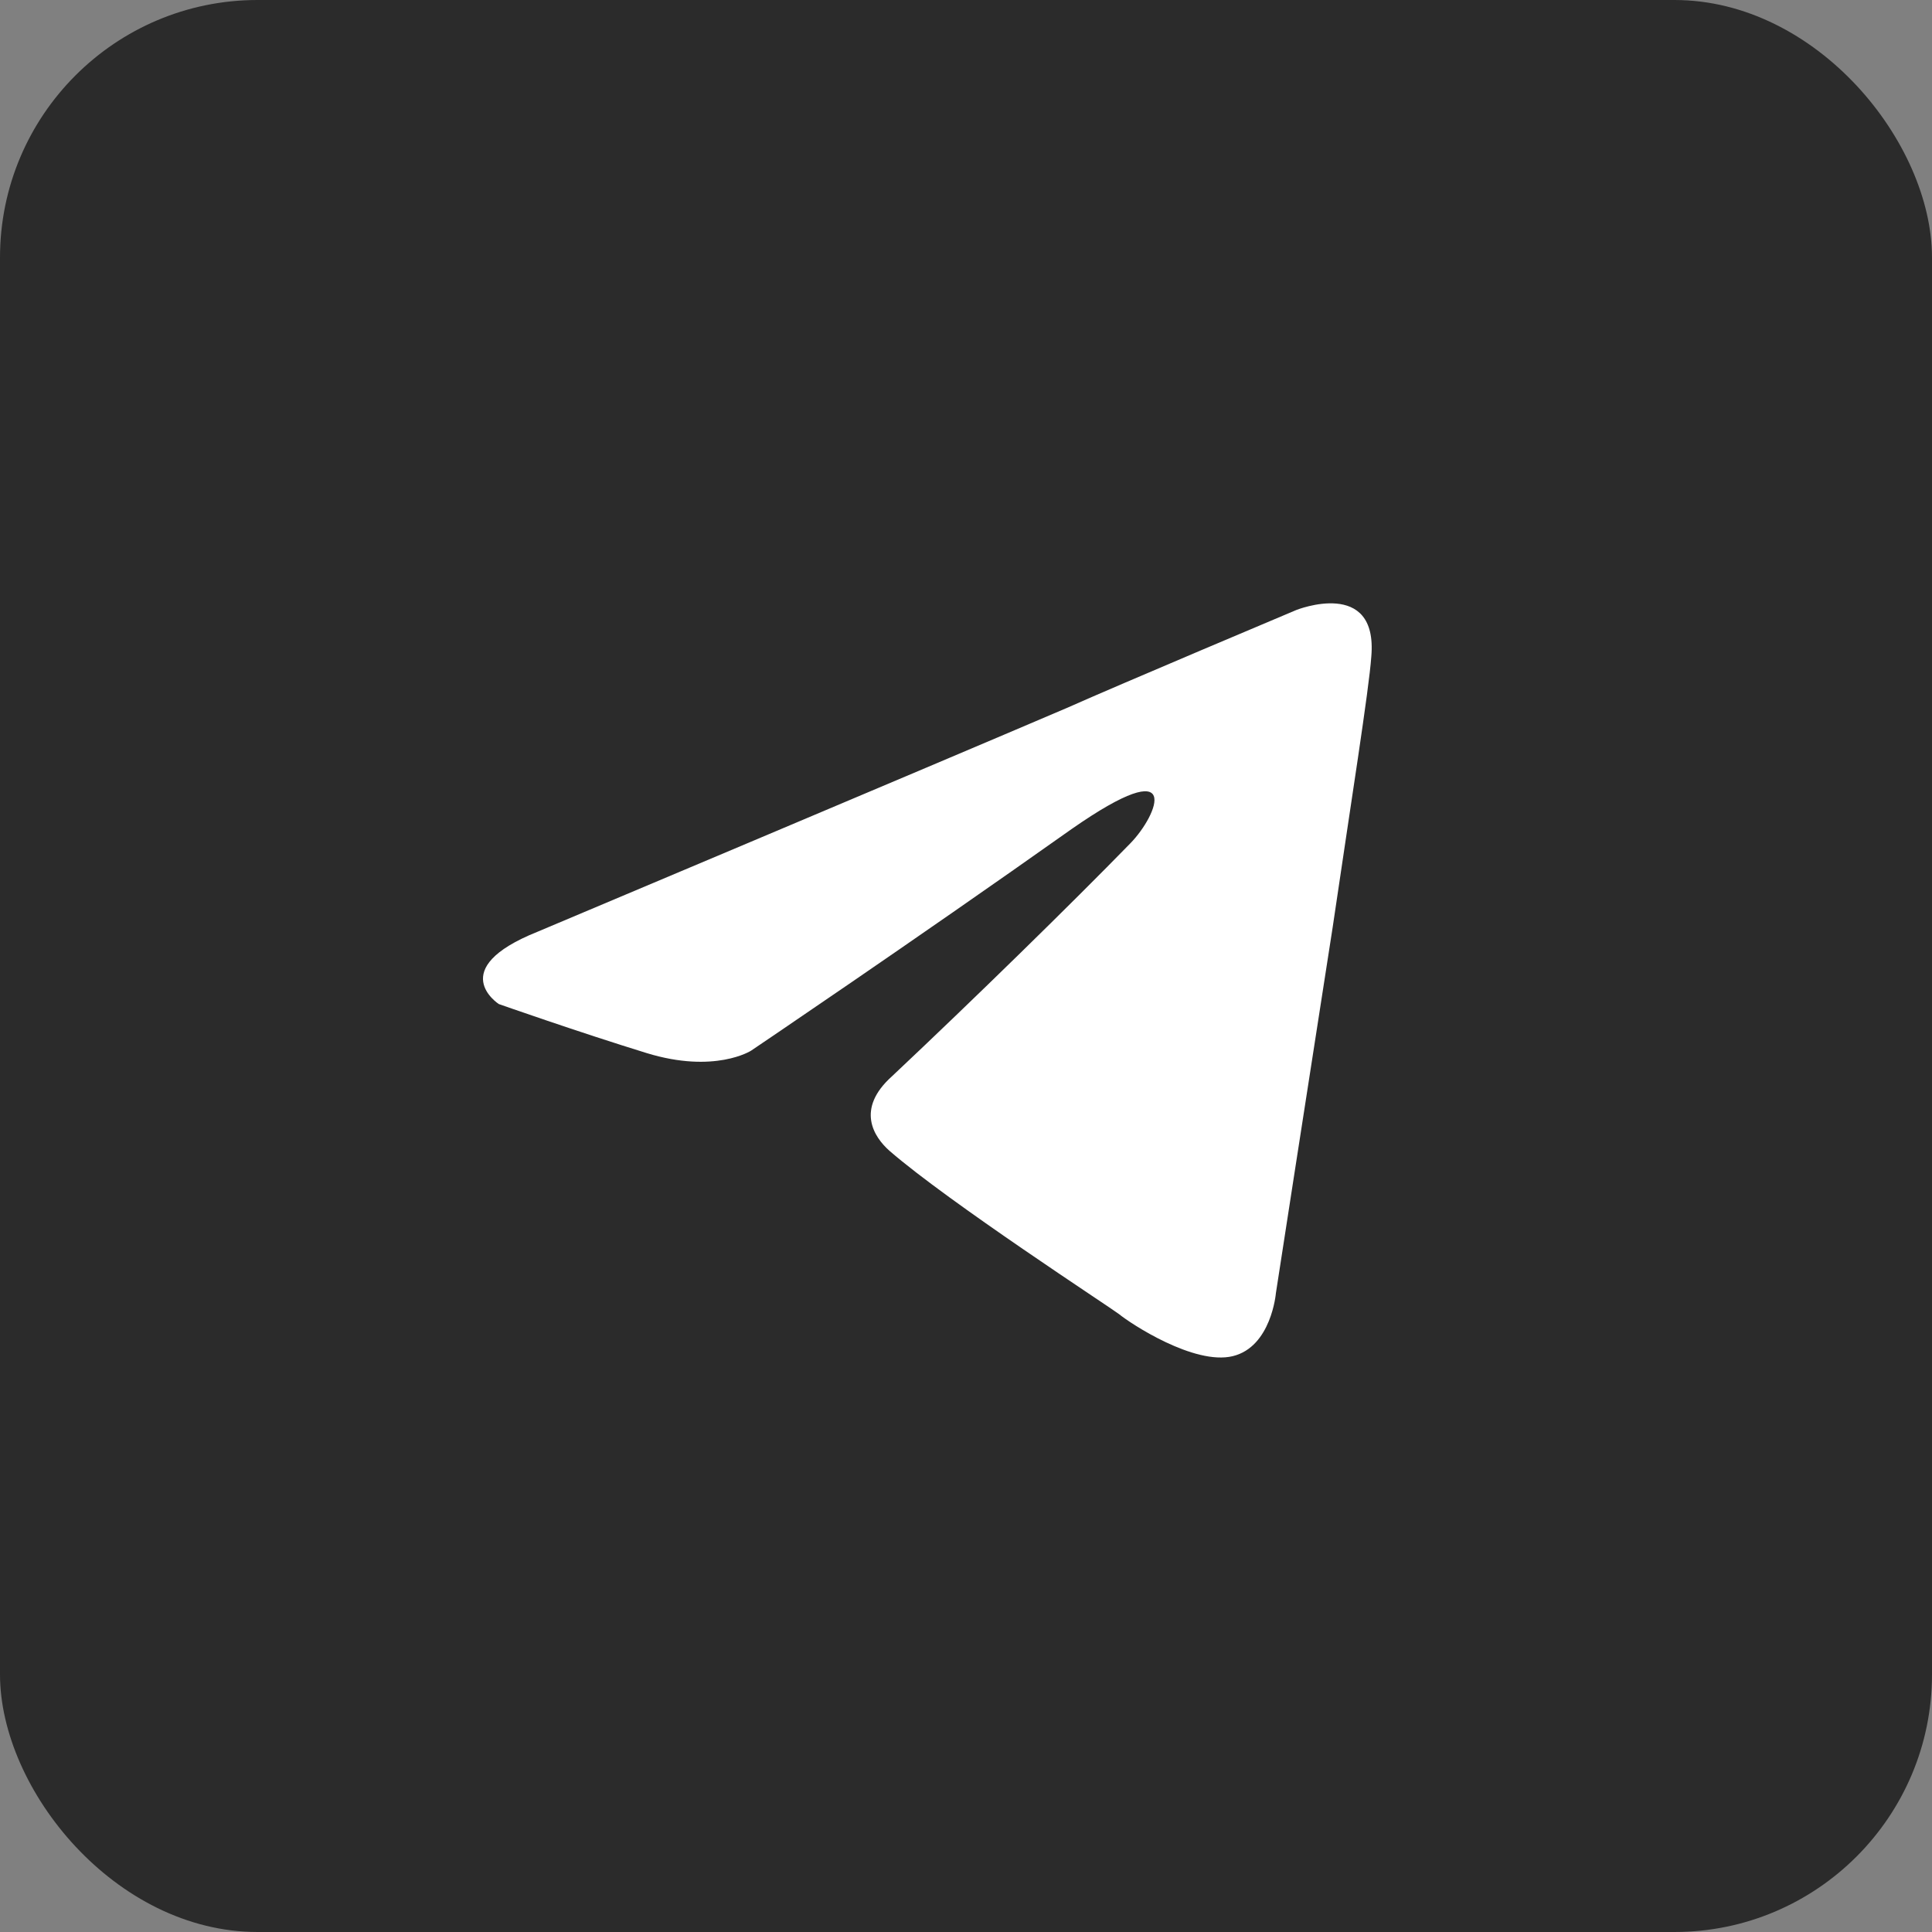
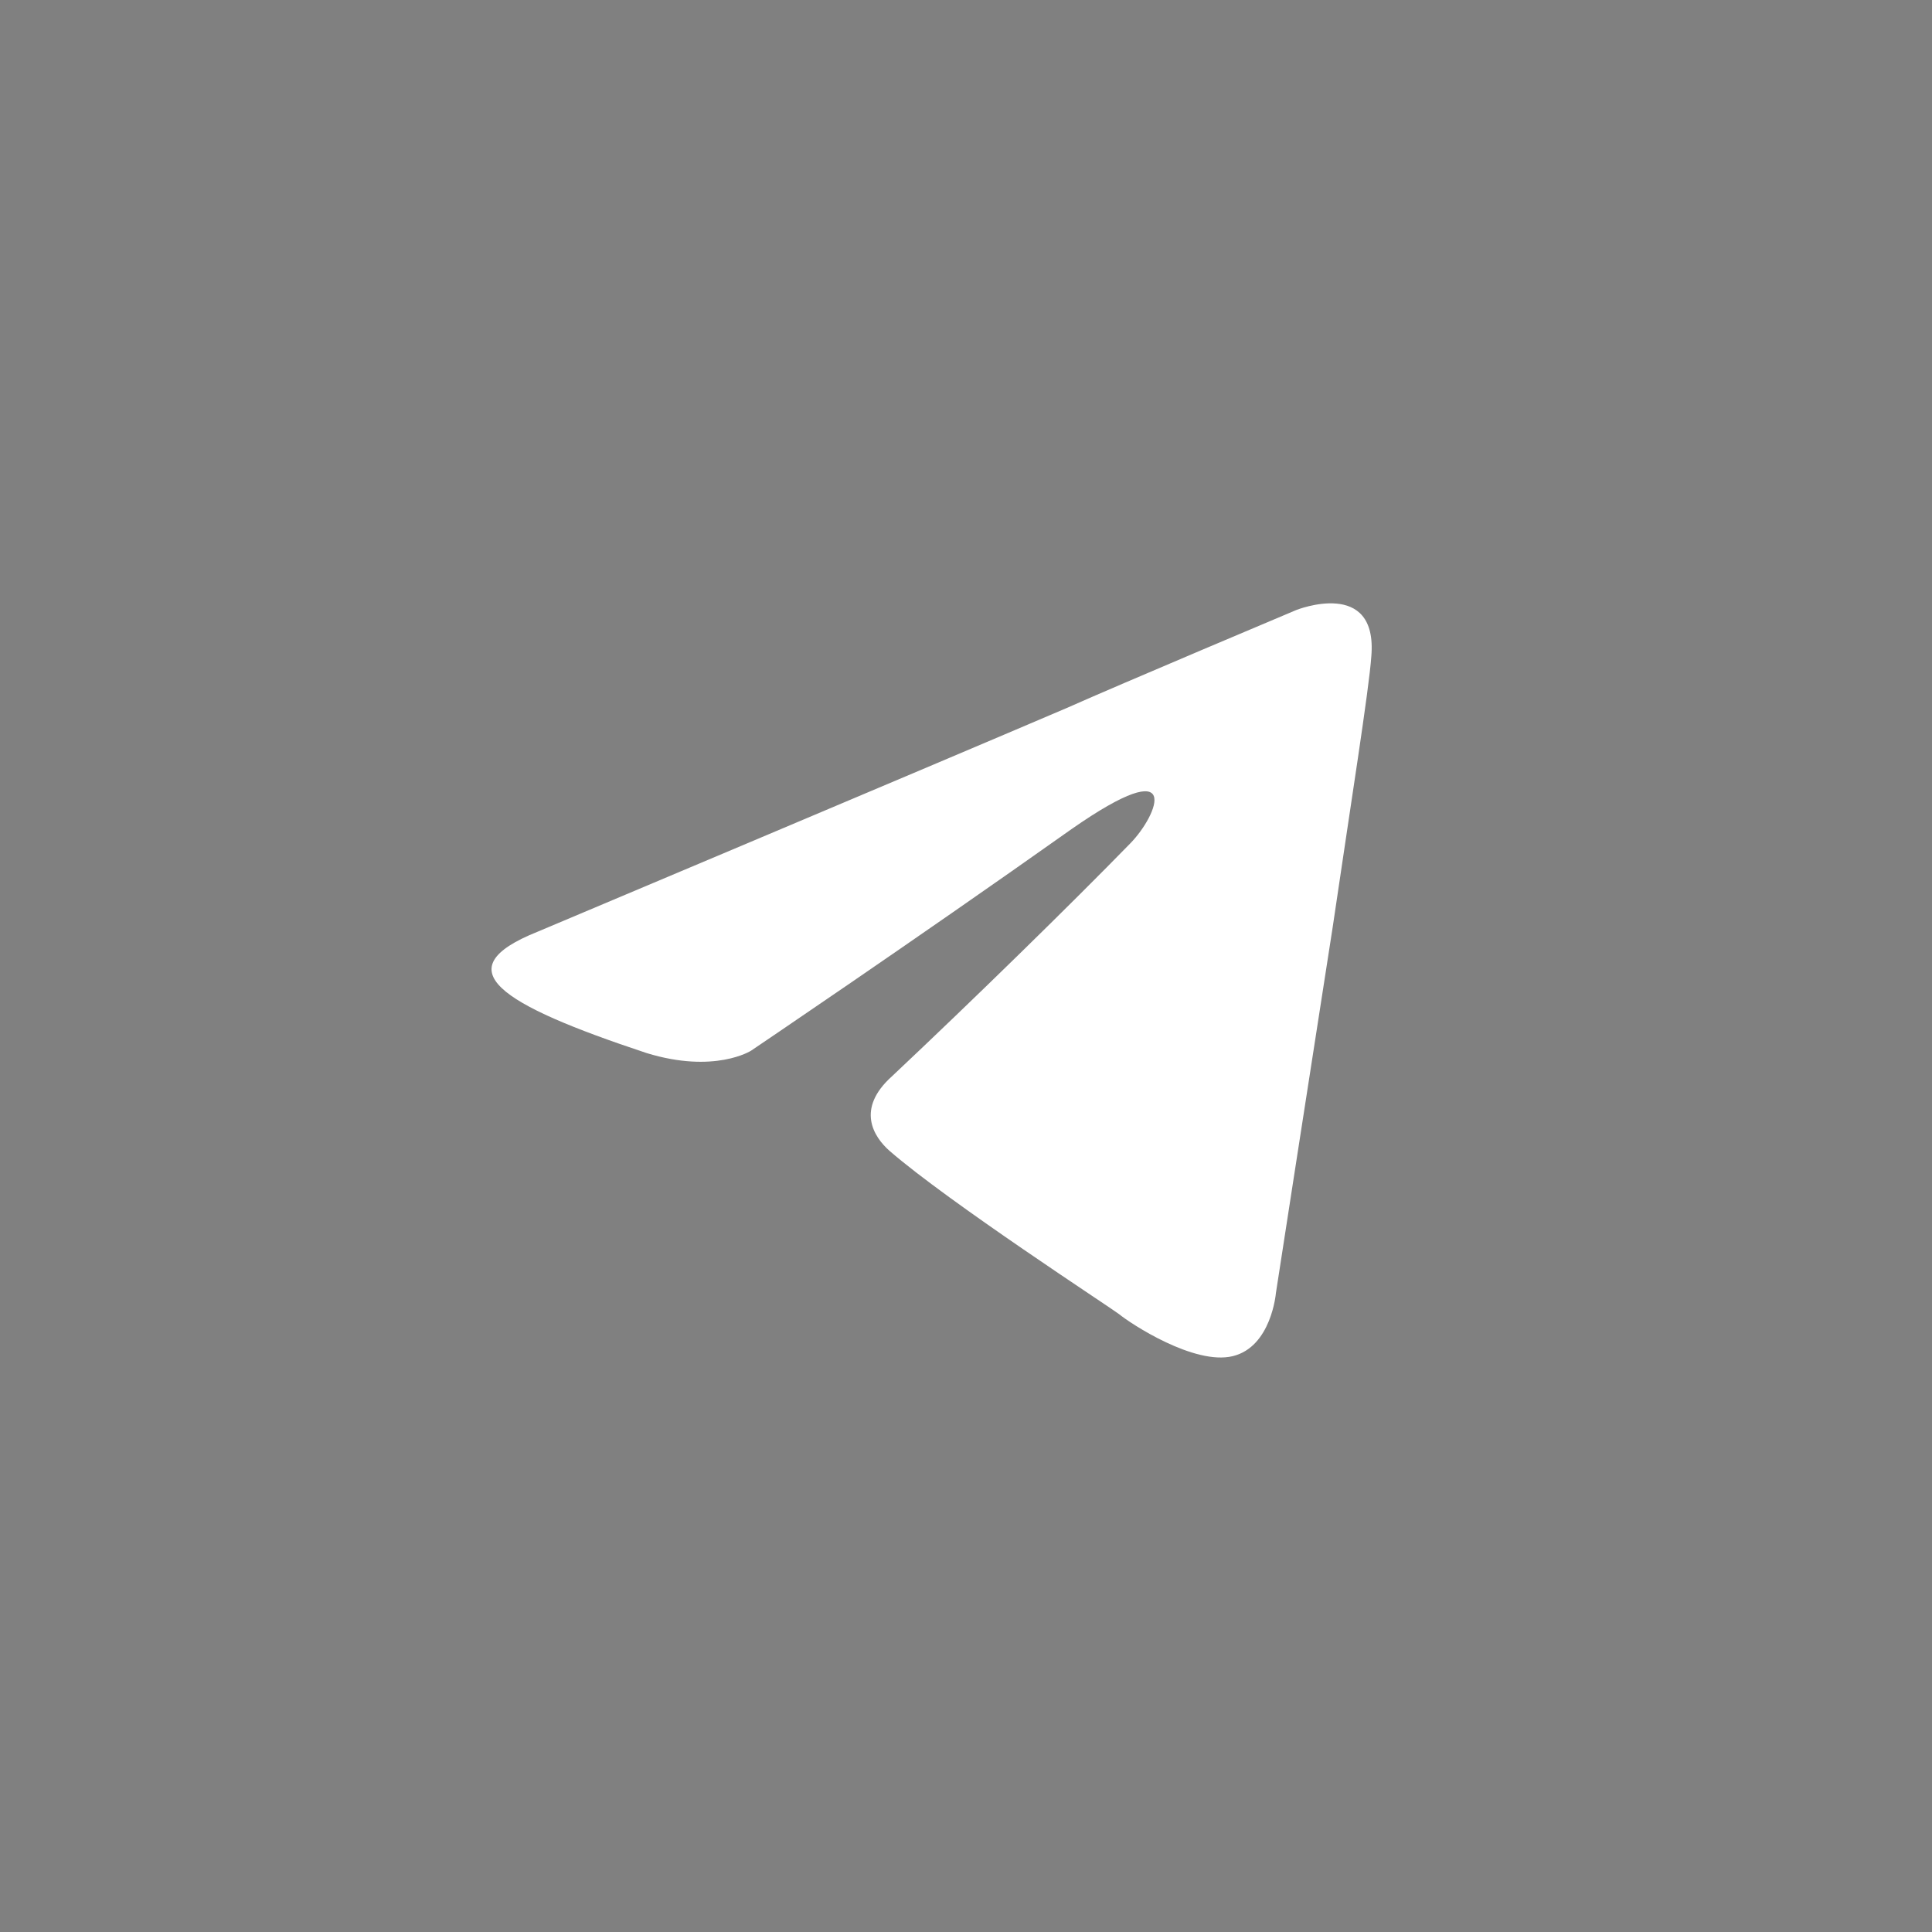
<svg xmlns="http://www.w3.org/2000/svg" width="60" height="60" viewBox="0 0 60 60" fill="none">
  <rect x="0" y="0" width="60" height="60" fill="#808080" stroke="none" />
-   <rect width="60" height="60" rx="8" fill="#2B2B2B" />
-   <path d="M16.692 28.937C16.692 28.937 28.899 23.796 33.132 21.986C34.755 21.262 40.259 18.944 40.259 18.944C40.259 18.944 42.799 17.93 42.587 20.392C42.517 21.406 41.952 24.954 41.388 28.792C40.541 34.224 39.624 40.161 39.624 40.161C39.624 40.161 39.483 41.827 38.283 42.117C37.084 42.406 35.108 41.103 34.755 40.813C34.473 40.596 29.463 37.337 27.629 35.744C27.135 35.31 26.57 34.441 27.699 33.427C30.239 31.037 33.274 28.068 35.108 26.186C35.955 25.317 36.801 23.289 33.274 25.751C28.264 29.299 23.325 32.63 23.325 32.63C23.325 32.63 22.196 33.354 20.079 32.703C17.962 32.051 15.492 31.182 15.492 31.182C15.492 31.182 13.799 30.096 16.692 28.937Z" fill="white" />
+   <path d="M16.692 28.937C16.692 28.937 28.899 23.796 33.132 21.986C34.755 21.262 40.259 18.944 40.259 18.944C40.259 18.944 42.799 17.93 42.587 20.392C42.517 21.406 41.952 24.954 41.388 28.792C40.541 34.224 39.624 40.161 39.624 40.161C39.624 40.161 39.483 41.827 38.283 42.117C37.084 42.406 35.108 41.103 34.755 40.813C34.473 40.596 29.463 37.337 27.629 35.744C27.135 35.31 26.57 34.441 27.699 33.427C30.239 31.037 33.274 28.068 35.108 26.186C35.955 25.317 36.801 23.289 33.274 25.751C28.264 29.299 23.325 32.63 23.325 32.63C23.325 32.63 22.196 33.354 20.079 32.703C15.492 31.182 13.799 30.096 16.692 28.937Z" fill="white" />
</svg>